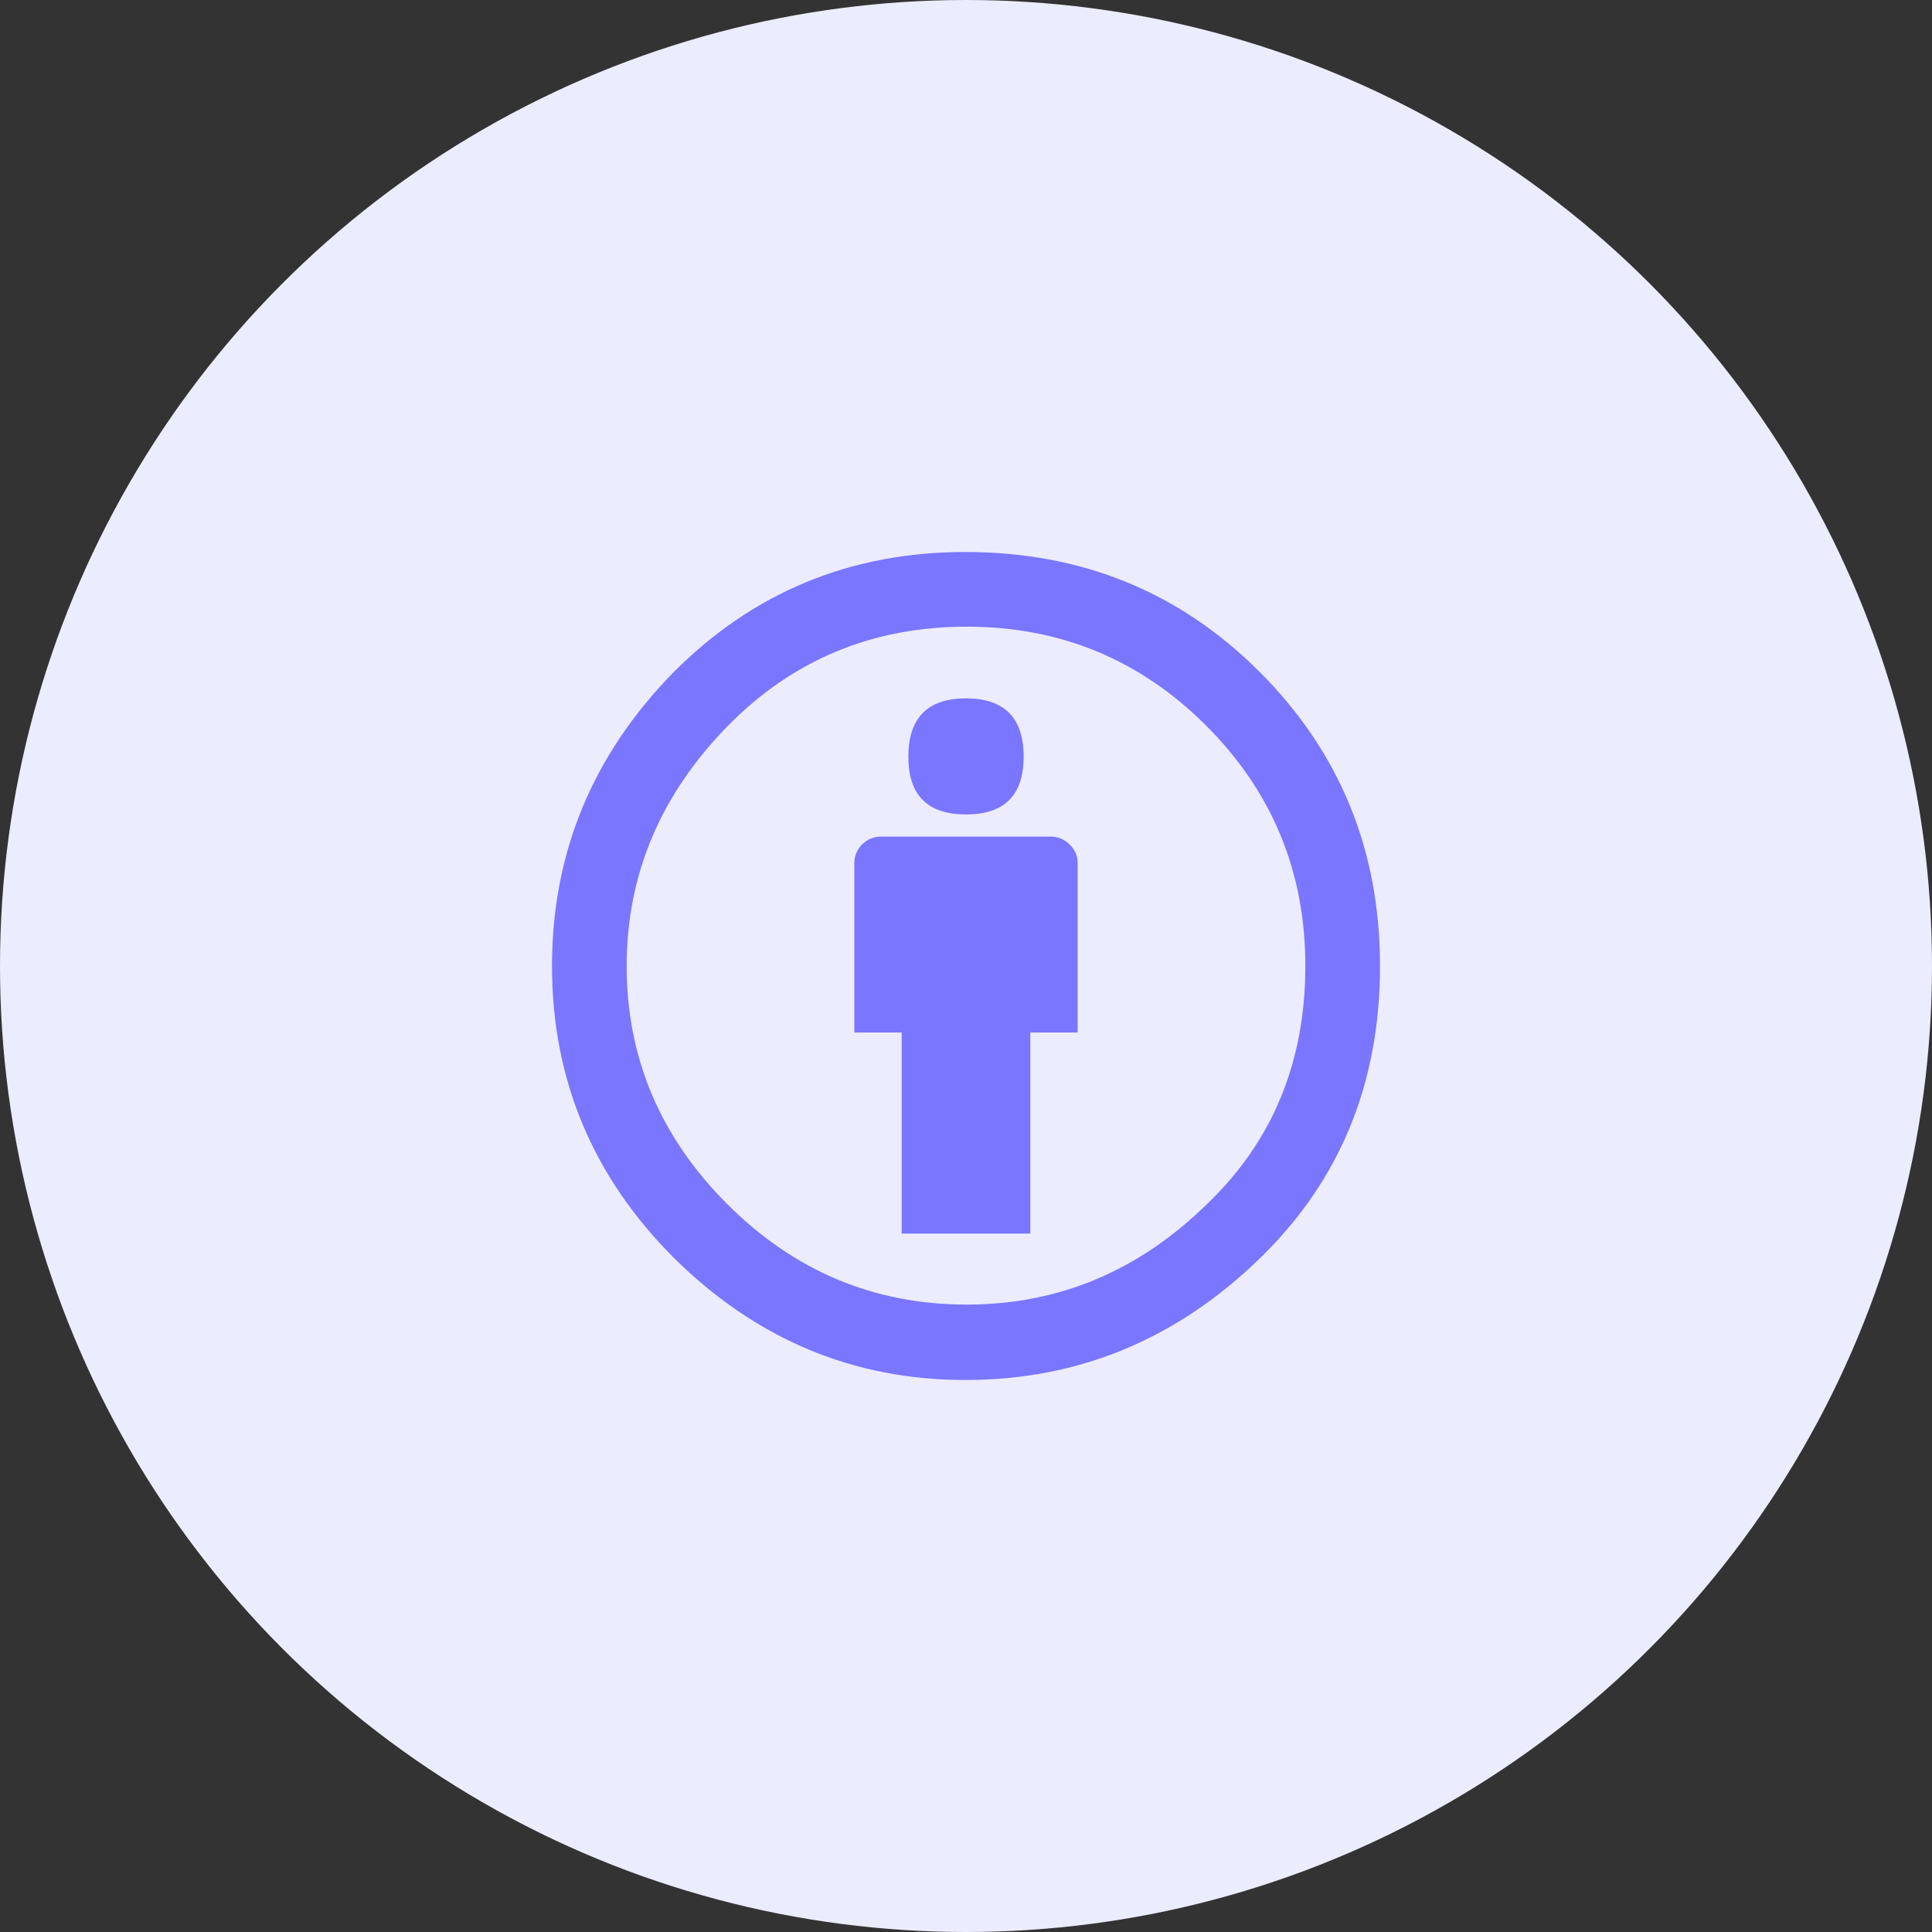
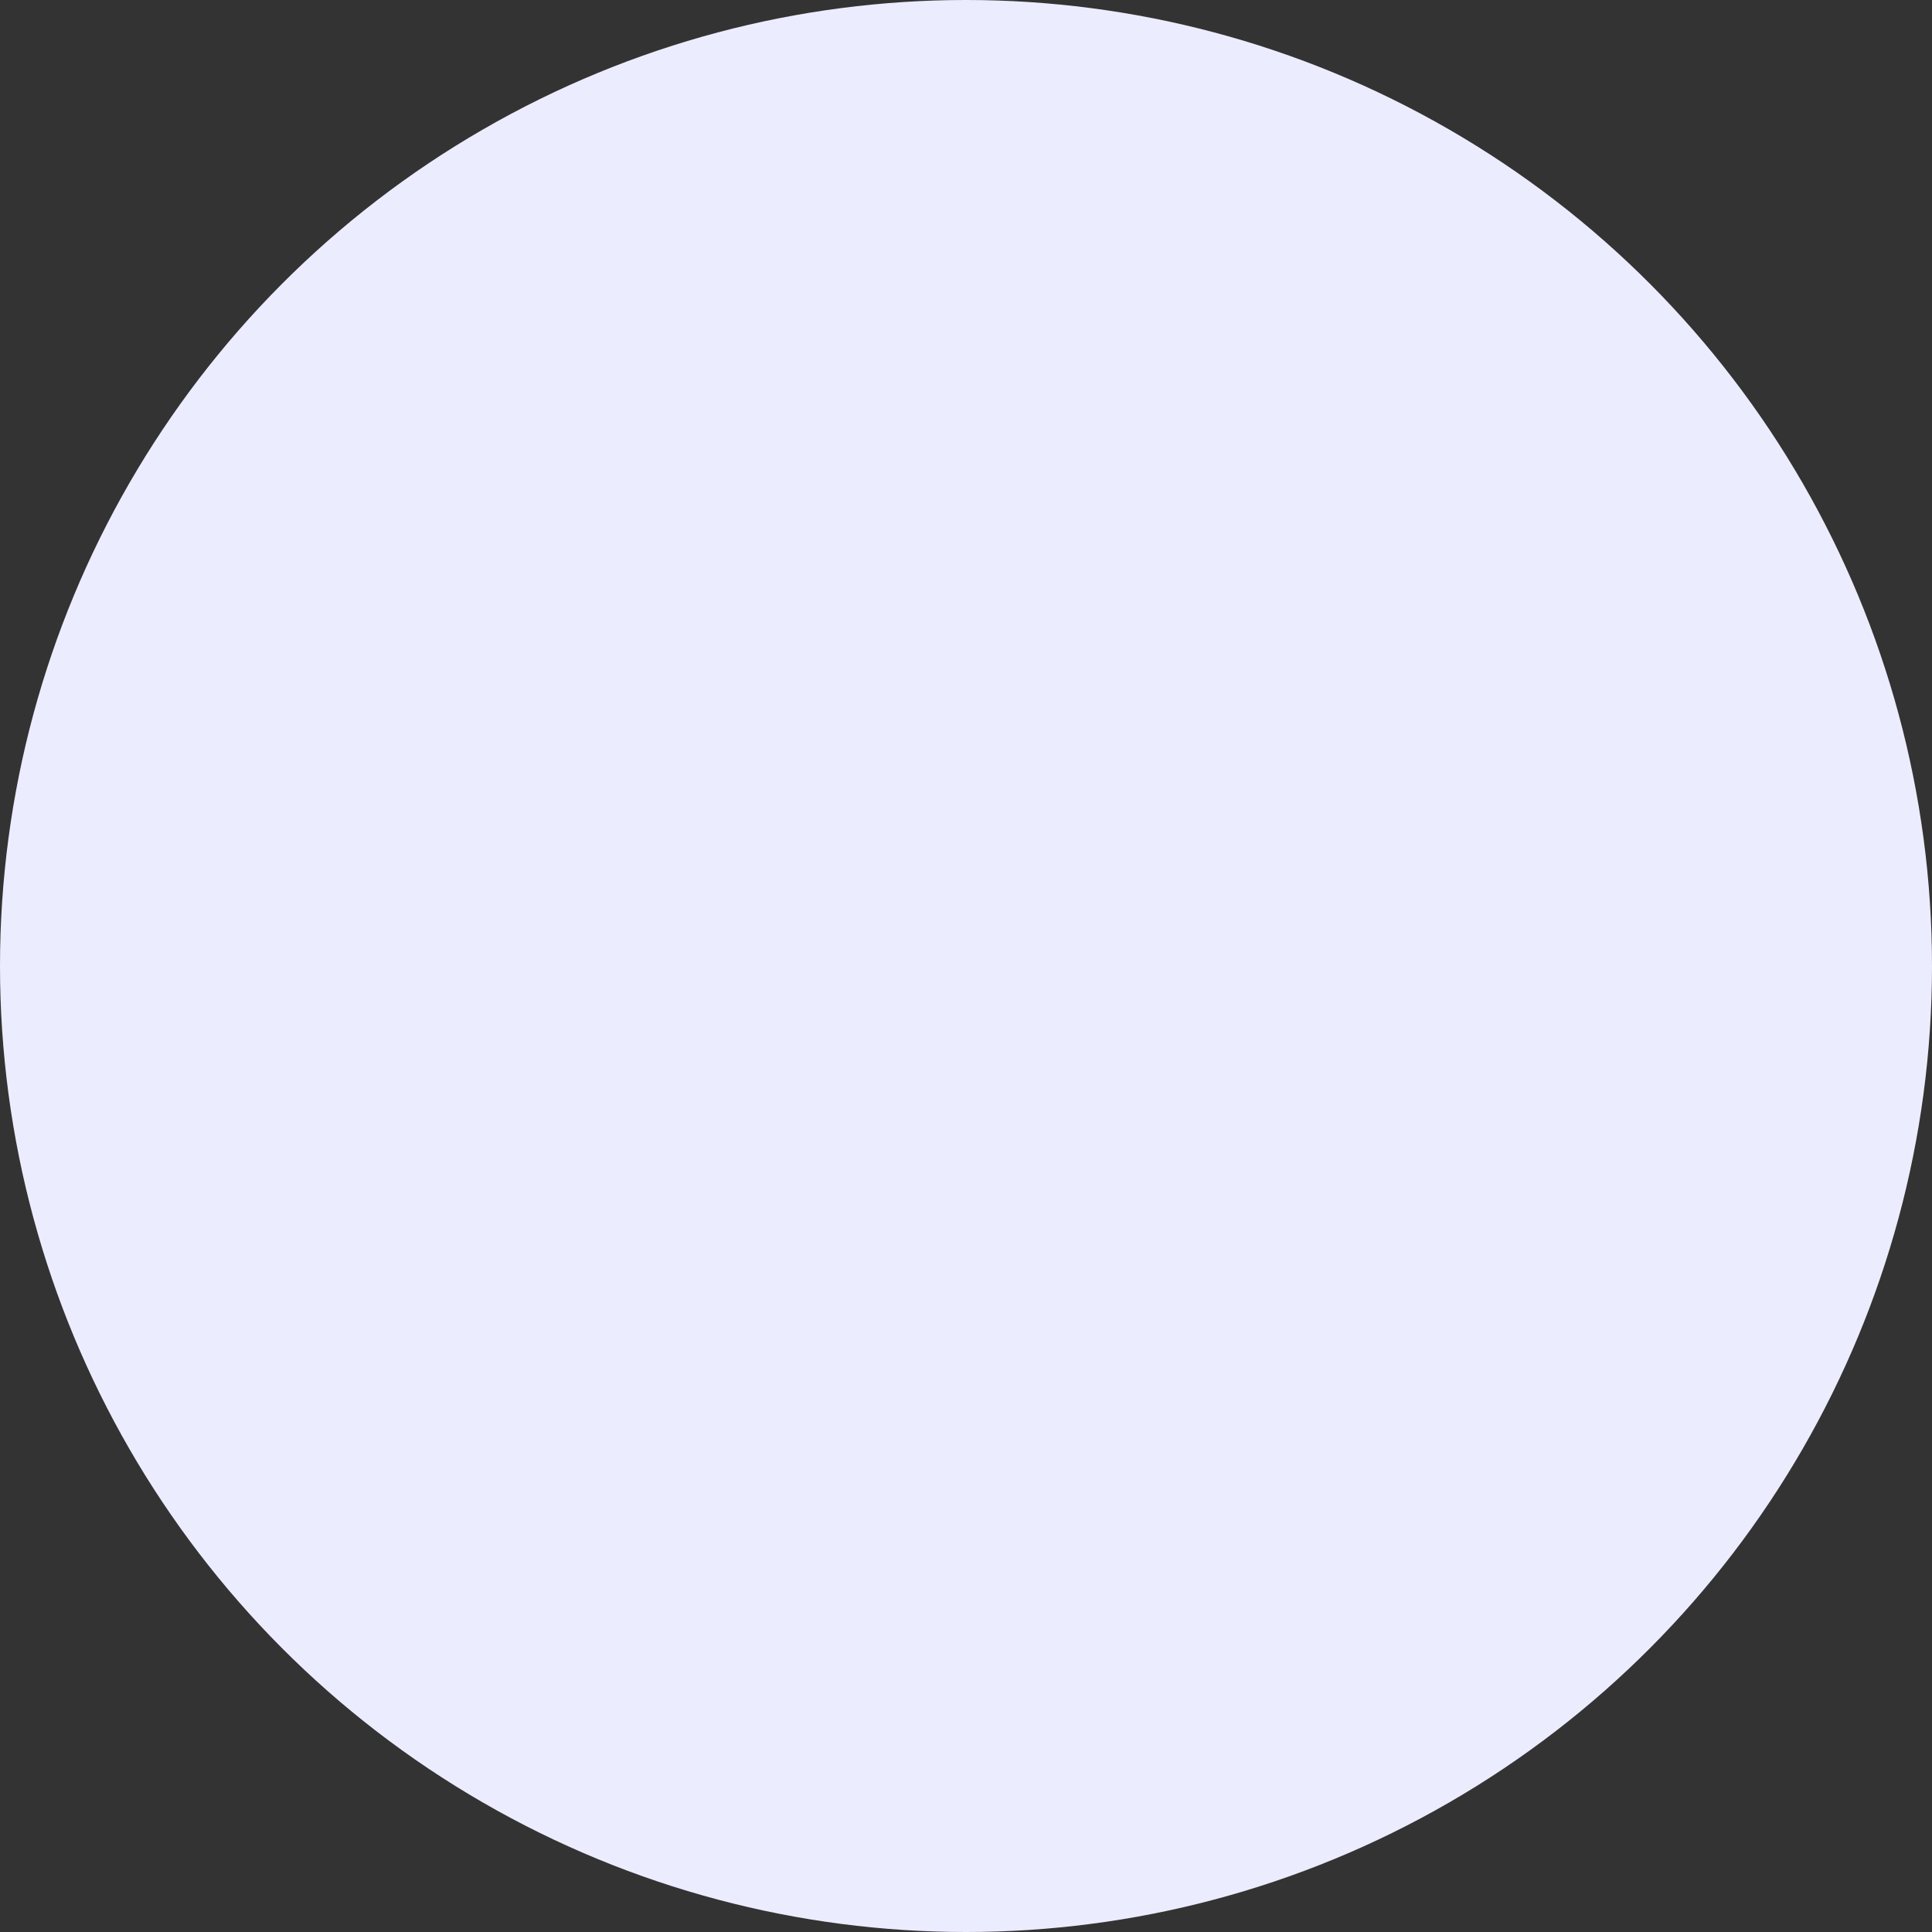
<svg xmlns="http://www.w3.org/2000/svg" width="56" height="56" viewBox="0 0 56 56" fill="none">
  <rect x="0" y="0" width="56" height="56" fill="#333333" stroke="none" />
  <circle cx="28" cy="28" r="28" fill="#ECECFF" />
  <g clip-path="url(#clip0_3020_265)">
-     <path d="M27.979 16C31.35 16 34.193 17.157 36.507 19.472C38.835 21.8 40 24.643 40 28C40 31.372 38.857 34.179 36.571 36.421C34.142 38.807 31.279 40 27.979 40C24.735 40 21.921 38.821 19.536 36.464C17.179 34.107 16 31.286 16 28C16 24.714 17.179 21.872 19.536 19.472C21.85 17.157 24.664 16 27.979 16ZM28.021 18.164C25.293 18.164 22.986 19.122 21.1 21.036C19.142 23.036 18.164 25.357 18.164 28C18.164 30.657 19.136 32.957 21.078 34.9C23.021 36.843 25.335 37.814 28.021 37.814C30.693 37.814 33.021 36.836 35.007 34.879C36.893 33.064 37.836 30.771 37.836 28C37.836 25.271 36.878 22.95 34.964 21.036C33.05 19.122 30.735 18.164 28.021 18.164ZM31.236 25.021V29.928H29.864V35.757H26.136V29.928H24.764V25.021C24.764 24.807 24.839 24.625 24.989 24.475C25.139 24.325 25.321 24.25 25.536 24.25H30.464C30.664 24.25 30.843 24.325 31 24.475C31.157 24.625 31.236 24.807 31.236 25.021ZM26.329 21.936C26.329 20.807 26.886 20.243 28 20.243C29.114 20.243 29.671 20.807 29.671 21.936C29.671 23.05 29.114 23.607 28 23.607C26.886 23.607 26.329 23.05 26.329 21.936Z" fill="#7A76FF" />
-   </g>
+     </g>
  <defs>
    <clipPath id="clip0_3020_265">
-       <rect width="24" height="24" fill="white" transform="translate(16 16)" />
-     </clipPath>
+       </clipPath>
  </defs>
</svg>